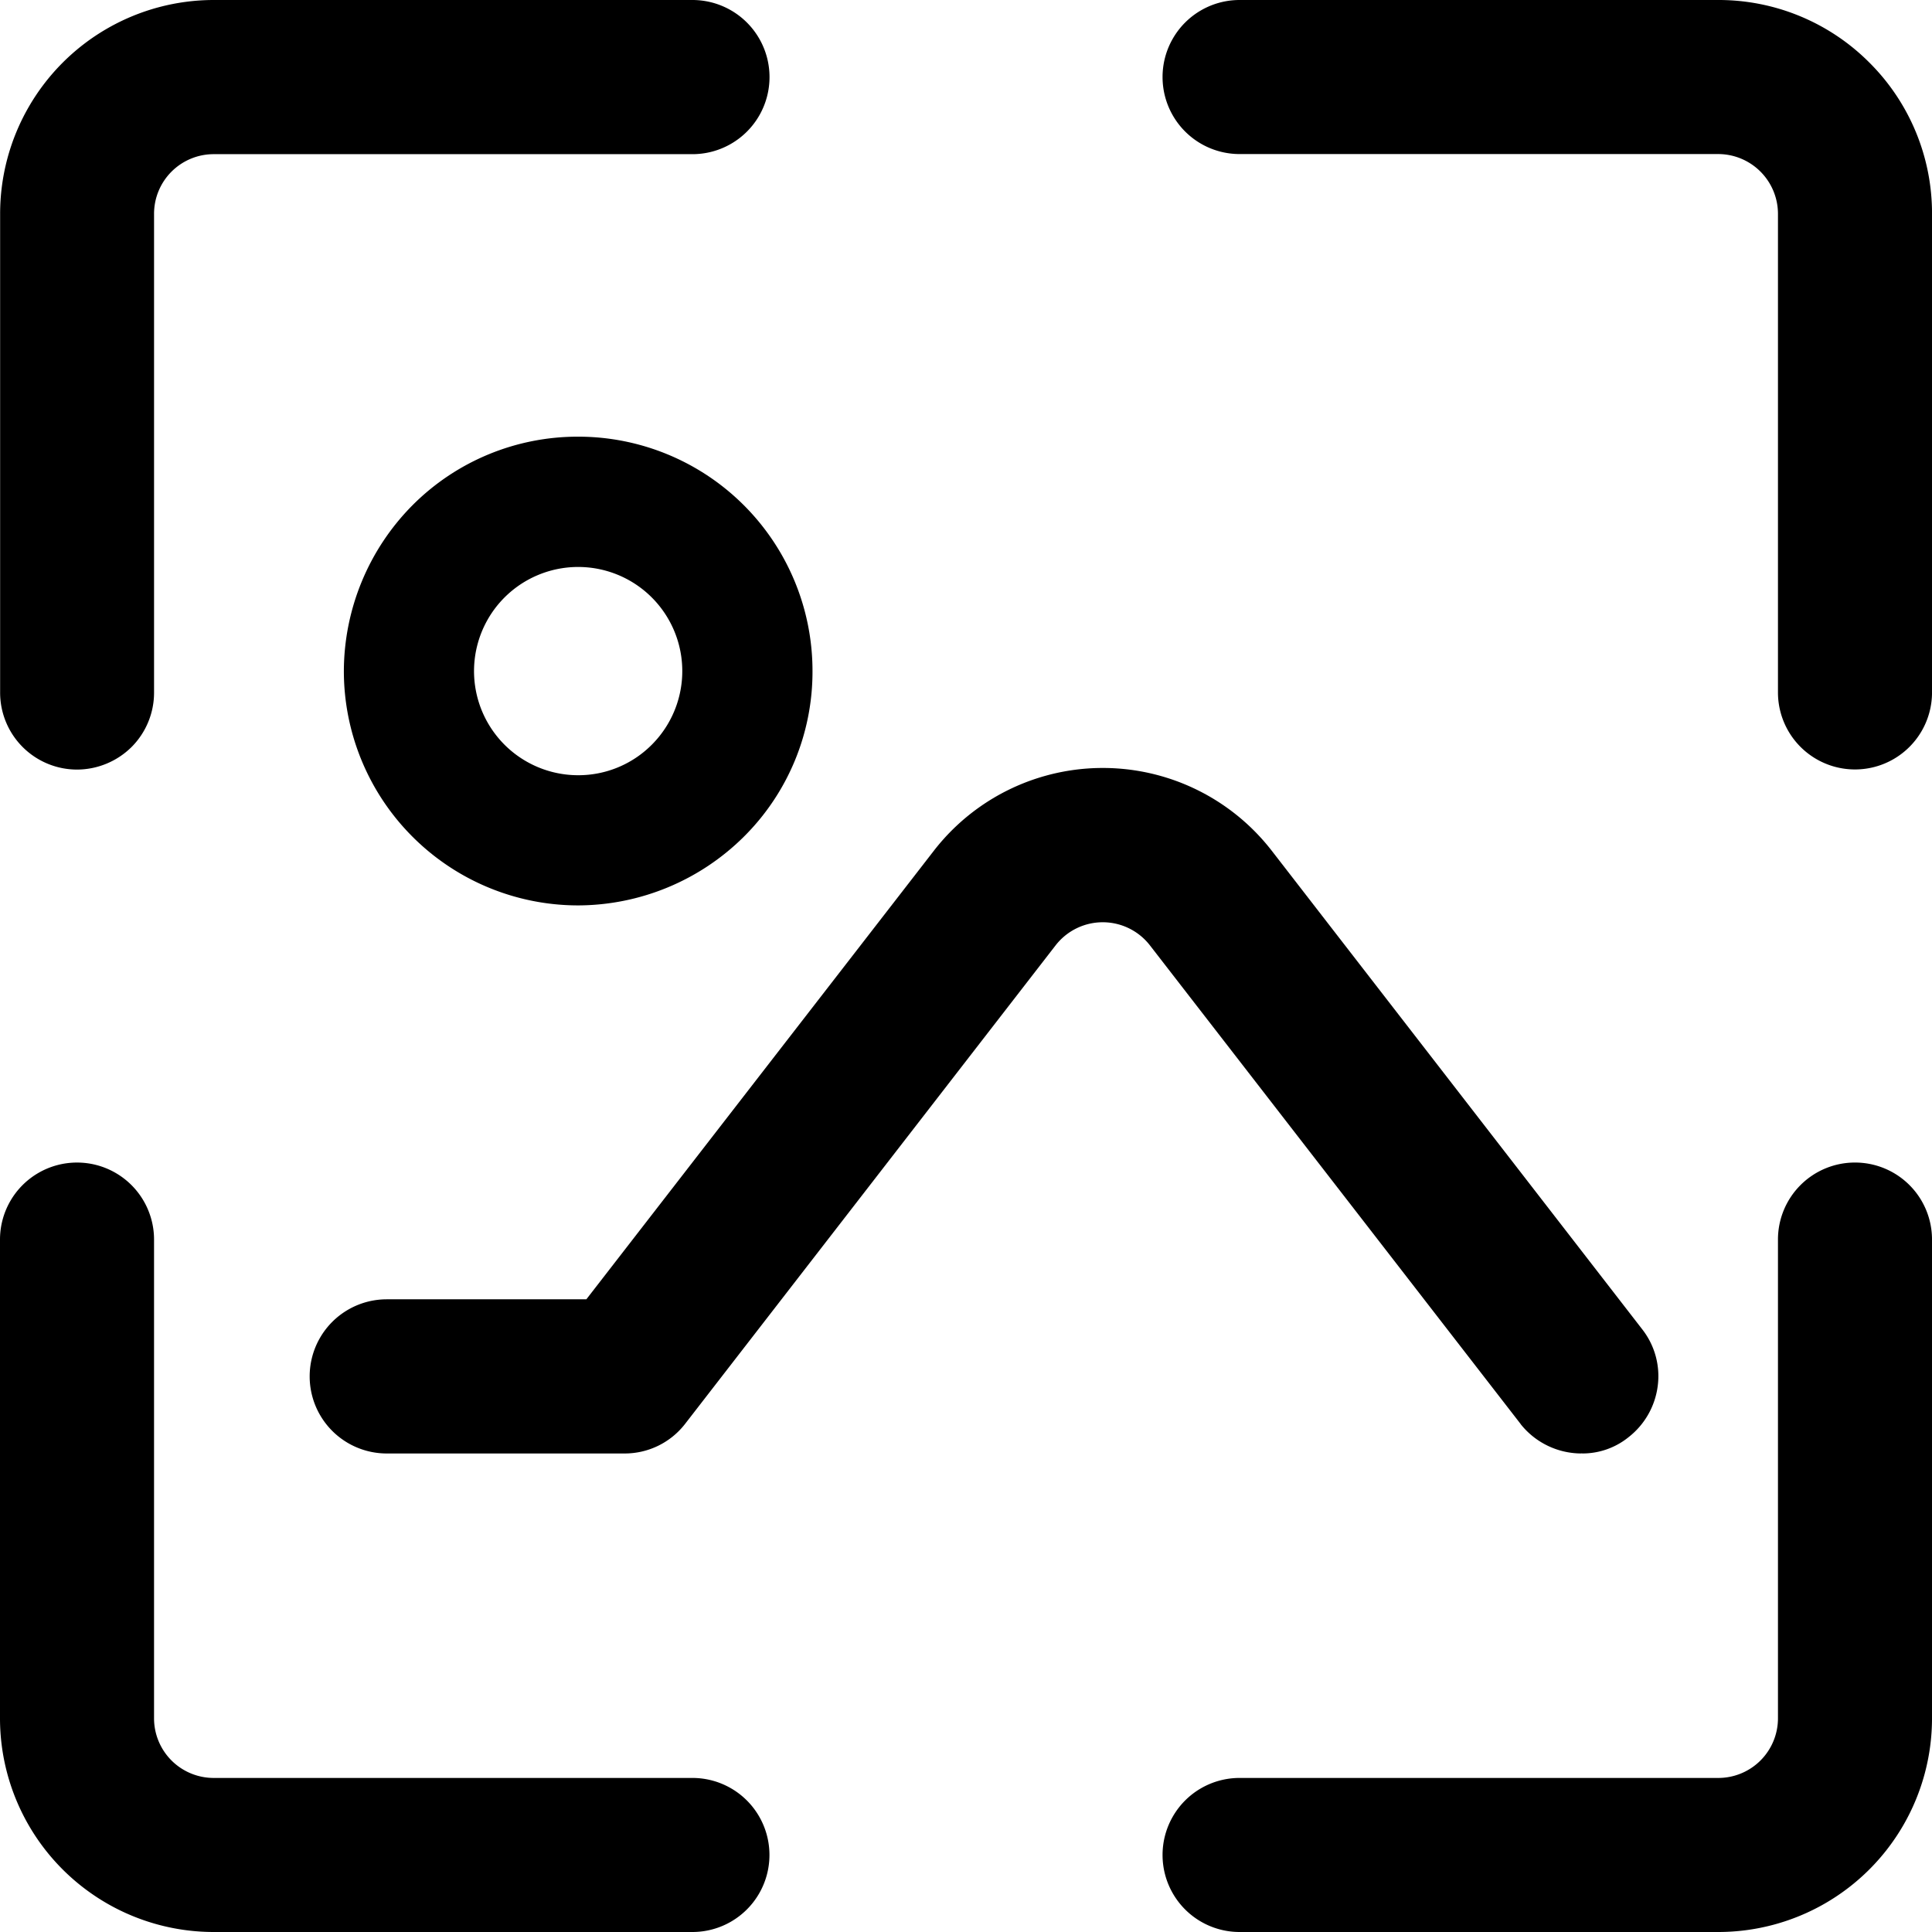
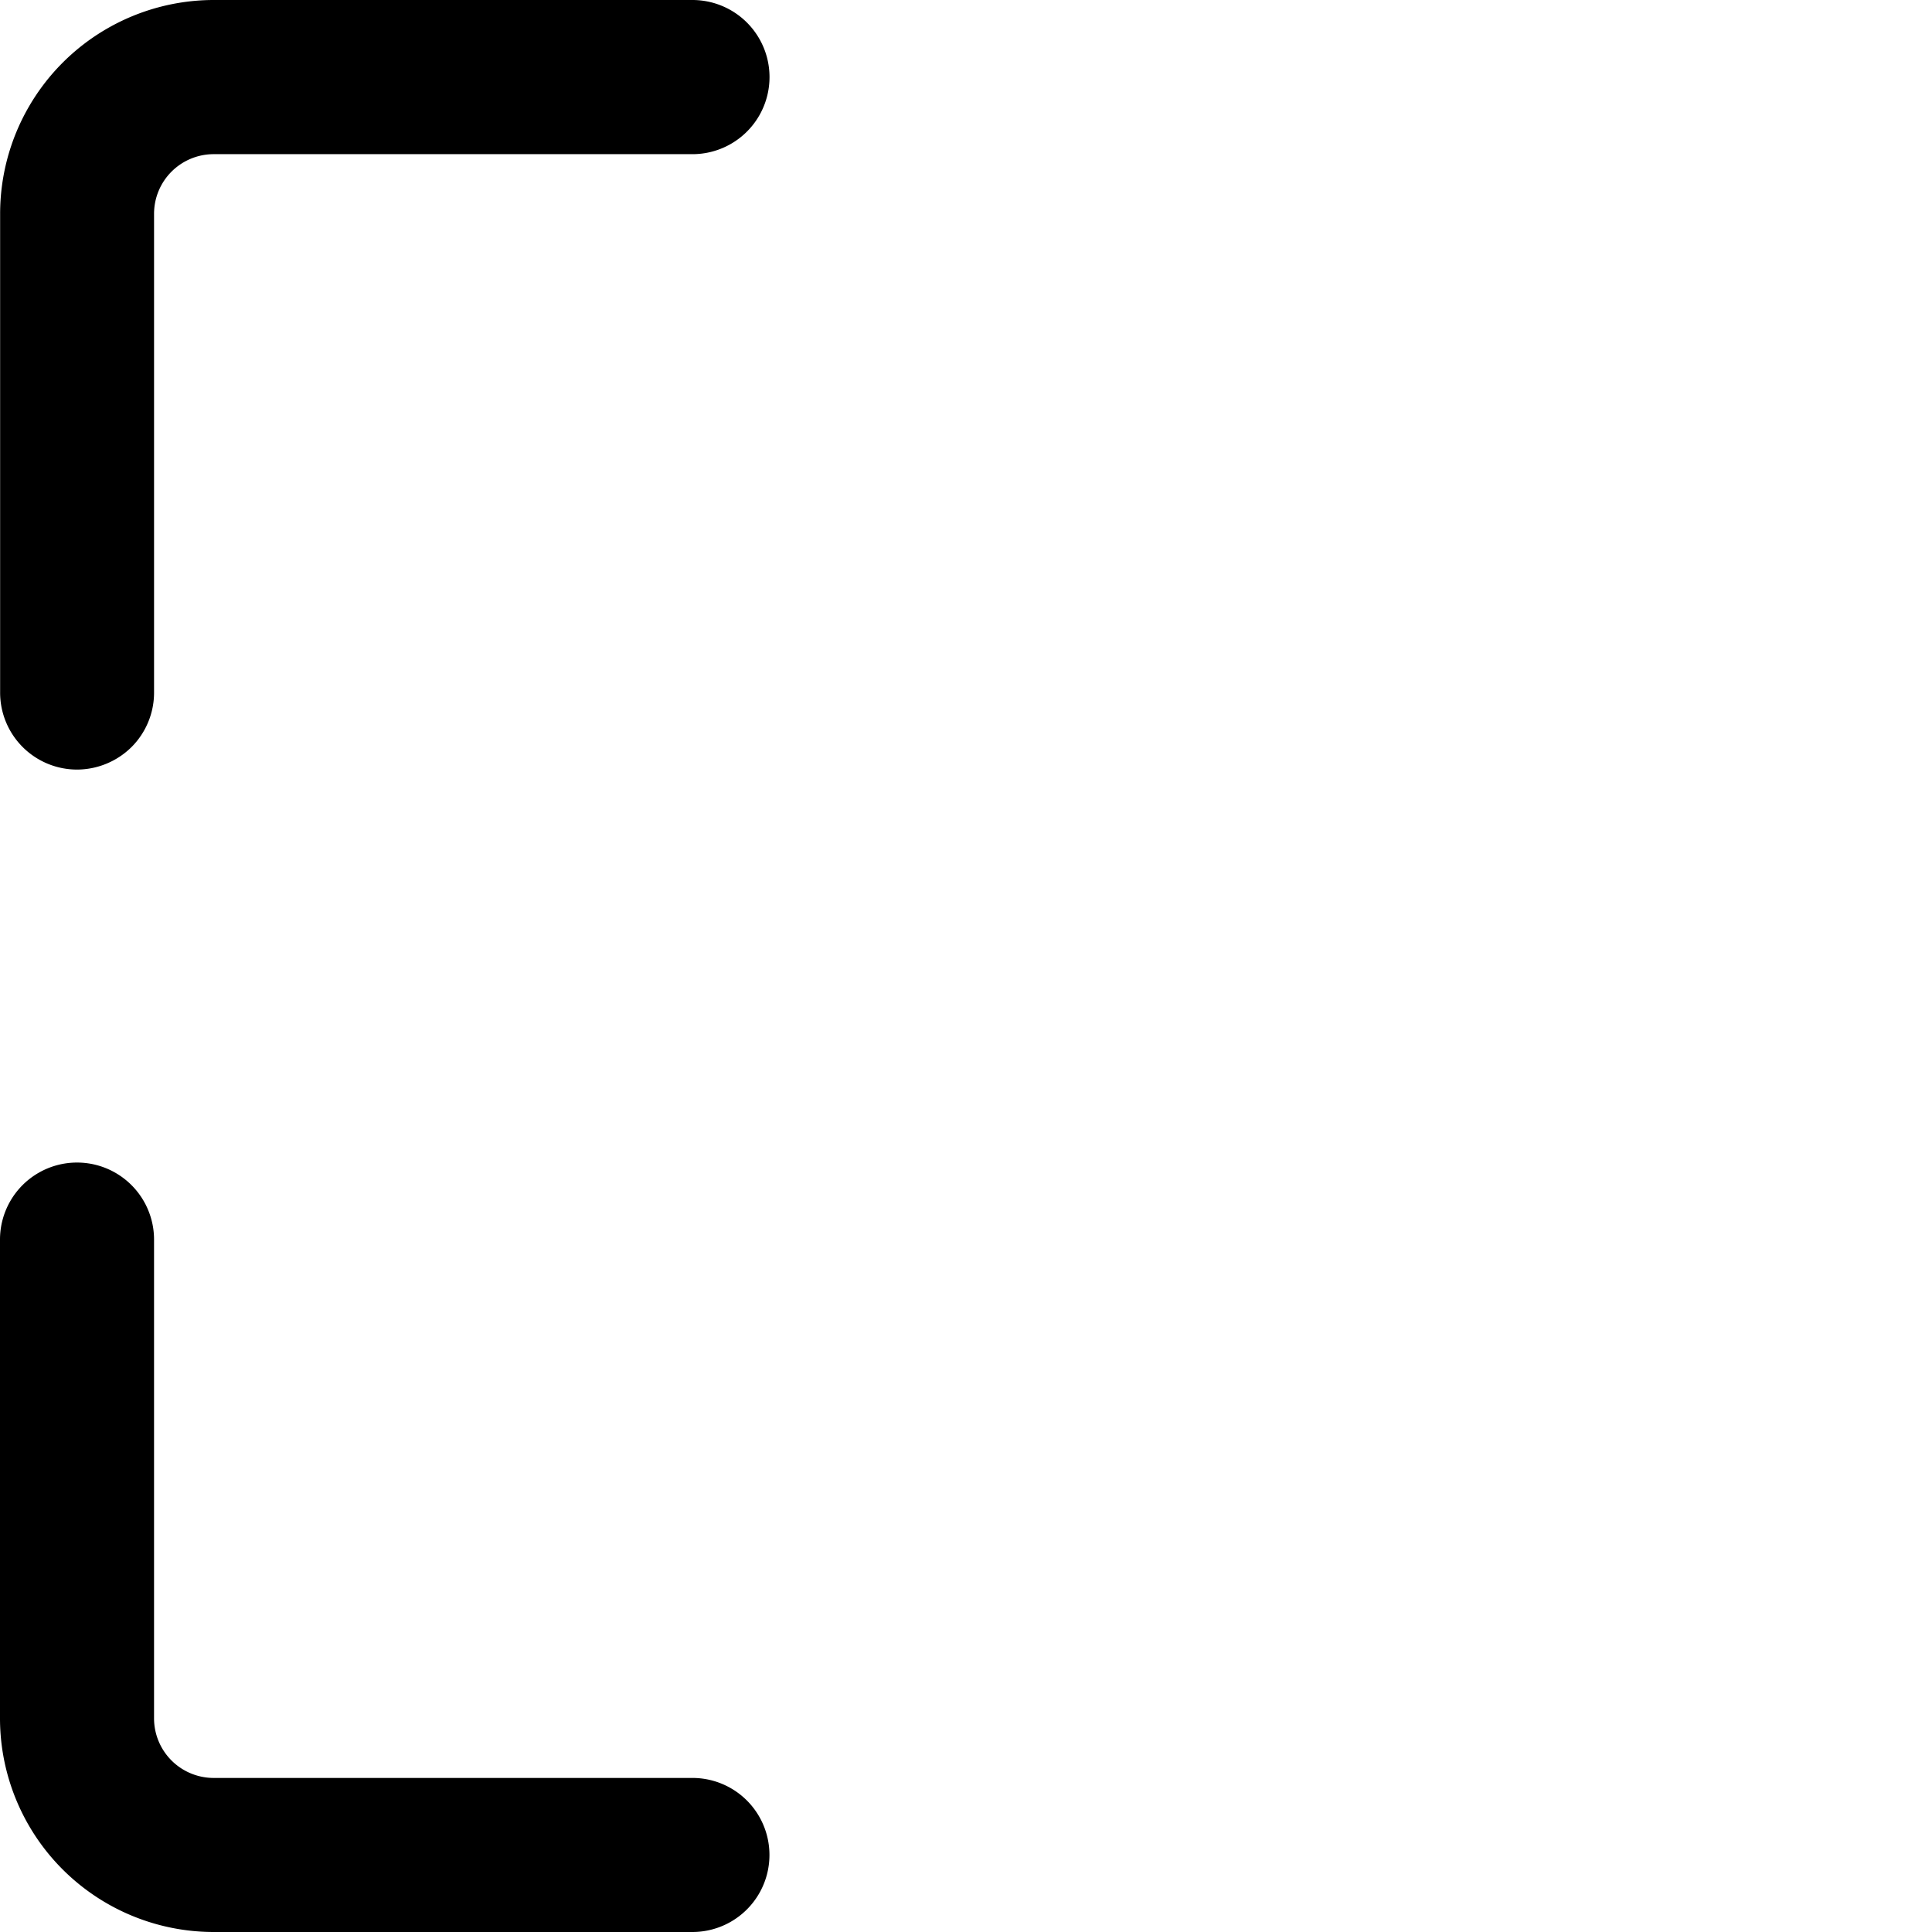
<svg xmlns="http://www.w3.org/2000/svg" width="188.402" height="188.402" viewBox="0 0 188.402 188.402">
  <g id="Group_4873" data-name="Group 4873" transform="translate(18045.436 9979.211)">
-     <path id="Path_193" data-name="Path 193" d="M68.932,6.106A20.746,20.746,0,0,0,54.179,0H7.514a7.511,7.511,0,1,0,0,15.023H54.179a5.835,5.835,0,0,1,5.836,5.836V67.523a7.511,7.511,0,1,0,15.023,0V20.859A20.746,20.746,0,0,0,68.932,6.106" transform="translate(-17932.07 -9979.211)" />
    <path id="Path_194" data-name="Path 194" d="M7.511,75.046a7.585,7.585,0,0,0,5.307-2.2,7.506,7.506,0,0,0,2.193-5.307V20.859a5.816,5.816,0,0,1,5.836-5.825H67.512A7.517,7.517,0,1,0,67.512,0H20.847A20.846,20.846,0,0,0,0,20.859V67.535a7.505,7.505,0,0,0,7.511,7.511" transform="translate(-18045.424 -9979.211)" />
    <path id="Path_195" data-name="Path 195" d="M67.523,60.009H20.847a5.816,5.816,0,0,1-5.825-5.825V7.509A7.511,7.511,0,1,0,0,7.509V54.184A20.846,20.846,0,0,0,20.847,75.032H67.523a7.511,7.511,0,0,0,0-15.023" transform="translate(-18045.436 -9865.841)" />
-     <path id="Path_196" data-name="Path 196" d="M67.526,0a7.506,7.506,0,0,0-7.511,7.511V54.187a5.816,5.816,0,0,1-5.825,5.825H7.514a7.511,7.511,0,1,0,0,15.023H54.19A20.846,20.846,0,0,0,75.037,54.187V7.511A7.505,7.505,0,0,0,67.526,0" transform="translate(-17932.07 -9865.844)" />
-     <path id="Path_197" data-name="Path 197" d="M118.084,63.992a7.578,7.578,0,0,0,5.881,2.856.312.312,0,0,1,.146,0,7.139,7.139,0,0,0,4.487-1.585,7.54,7.54,0,0,0,2.845-4.97,7.405,7.405,0,0,0-1.5-5.544L93.8,8.062a20.849,20.849,0,0,0-32.935,0L26.97,51.815H7.506a7.517,7.517,0,0,0,0,15.034H30.692a7.442,7.442,0,0,0,5.892-2.867l36.14-46.676a5.821,5.821,0,0,1,9.209,0l36.151,46.676Z" transform="translate(-18015.227 -9904.322)" />
-     <path id="Path_198" data-name="Path 198" d="M22.849,0A22.738,22.738,0,0,0,6.69,6.69,23.054,23.054,0,0,0,0,22.849a22.862,22.862,0,0,0,22.849,22.86,23.045,23.045,0,0,0,16.158-6.7A22.672,22.672,0,0,0,45.7,22.849,22.843,22.843,0,0,0,22.849,0m7.185,30.034a10.1,10.1,0,0,1-7.185,2.98,10.154,10.154,0,1,1,7.185-2.98" transform="translate(-18011.904 -9936.628)" />
  </g>
</svg>